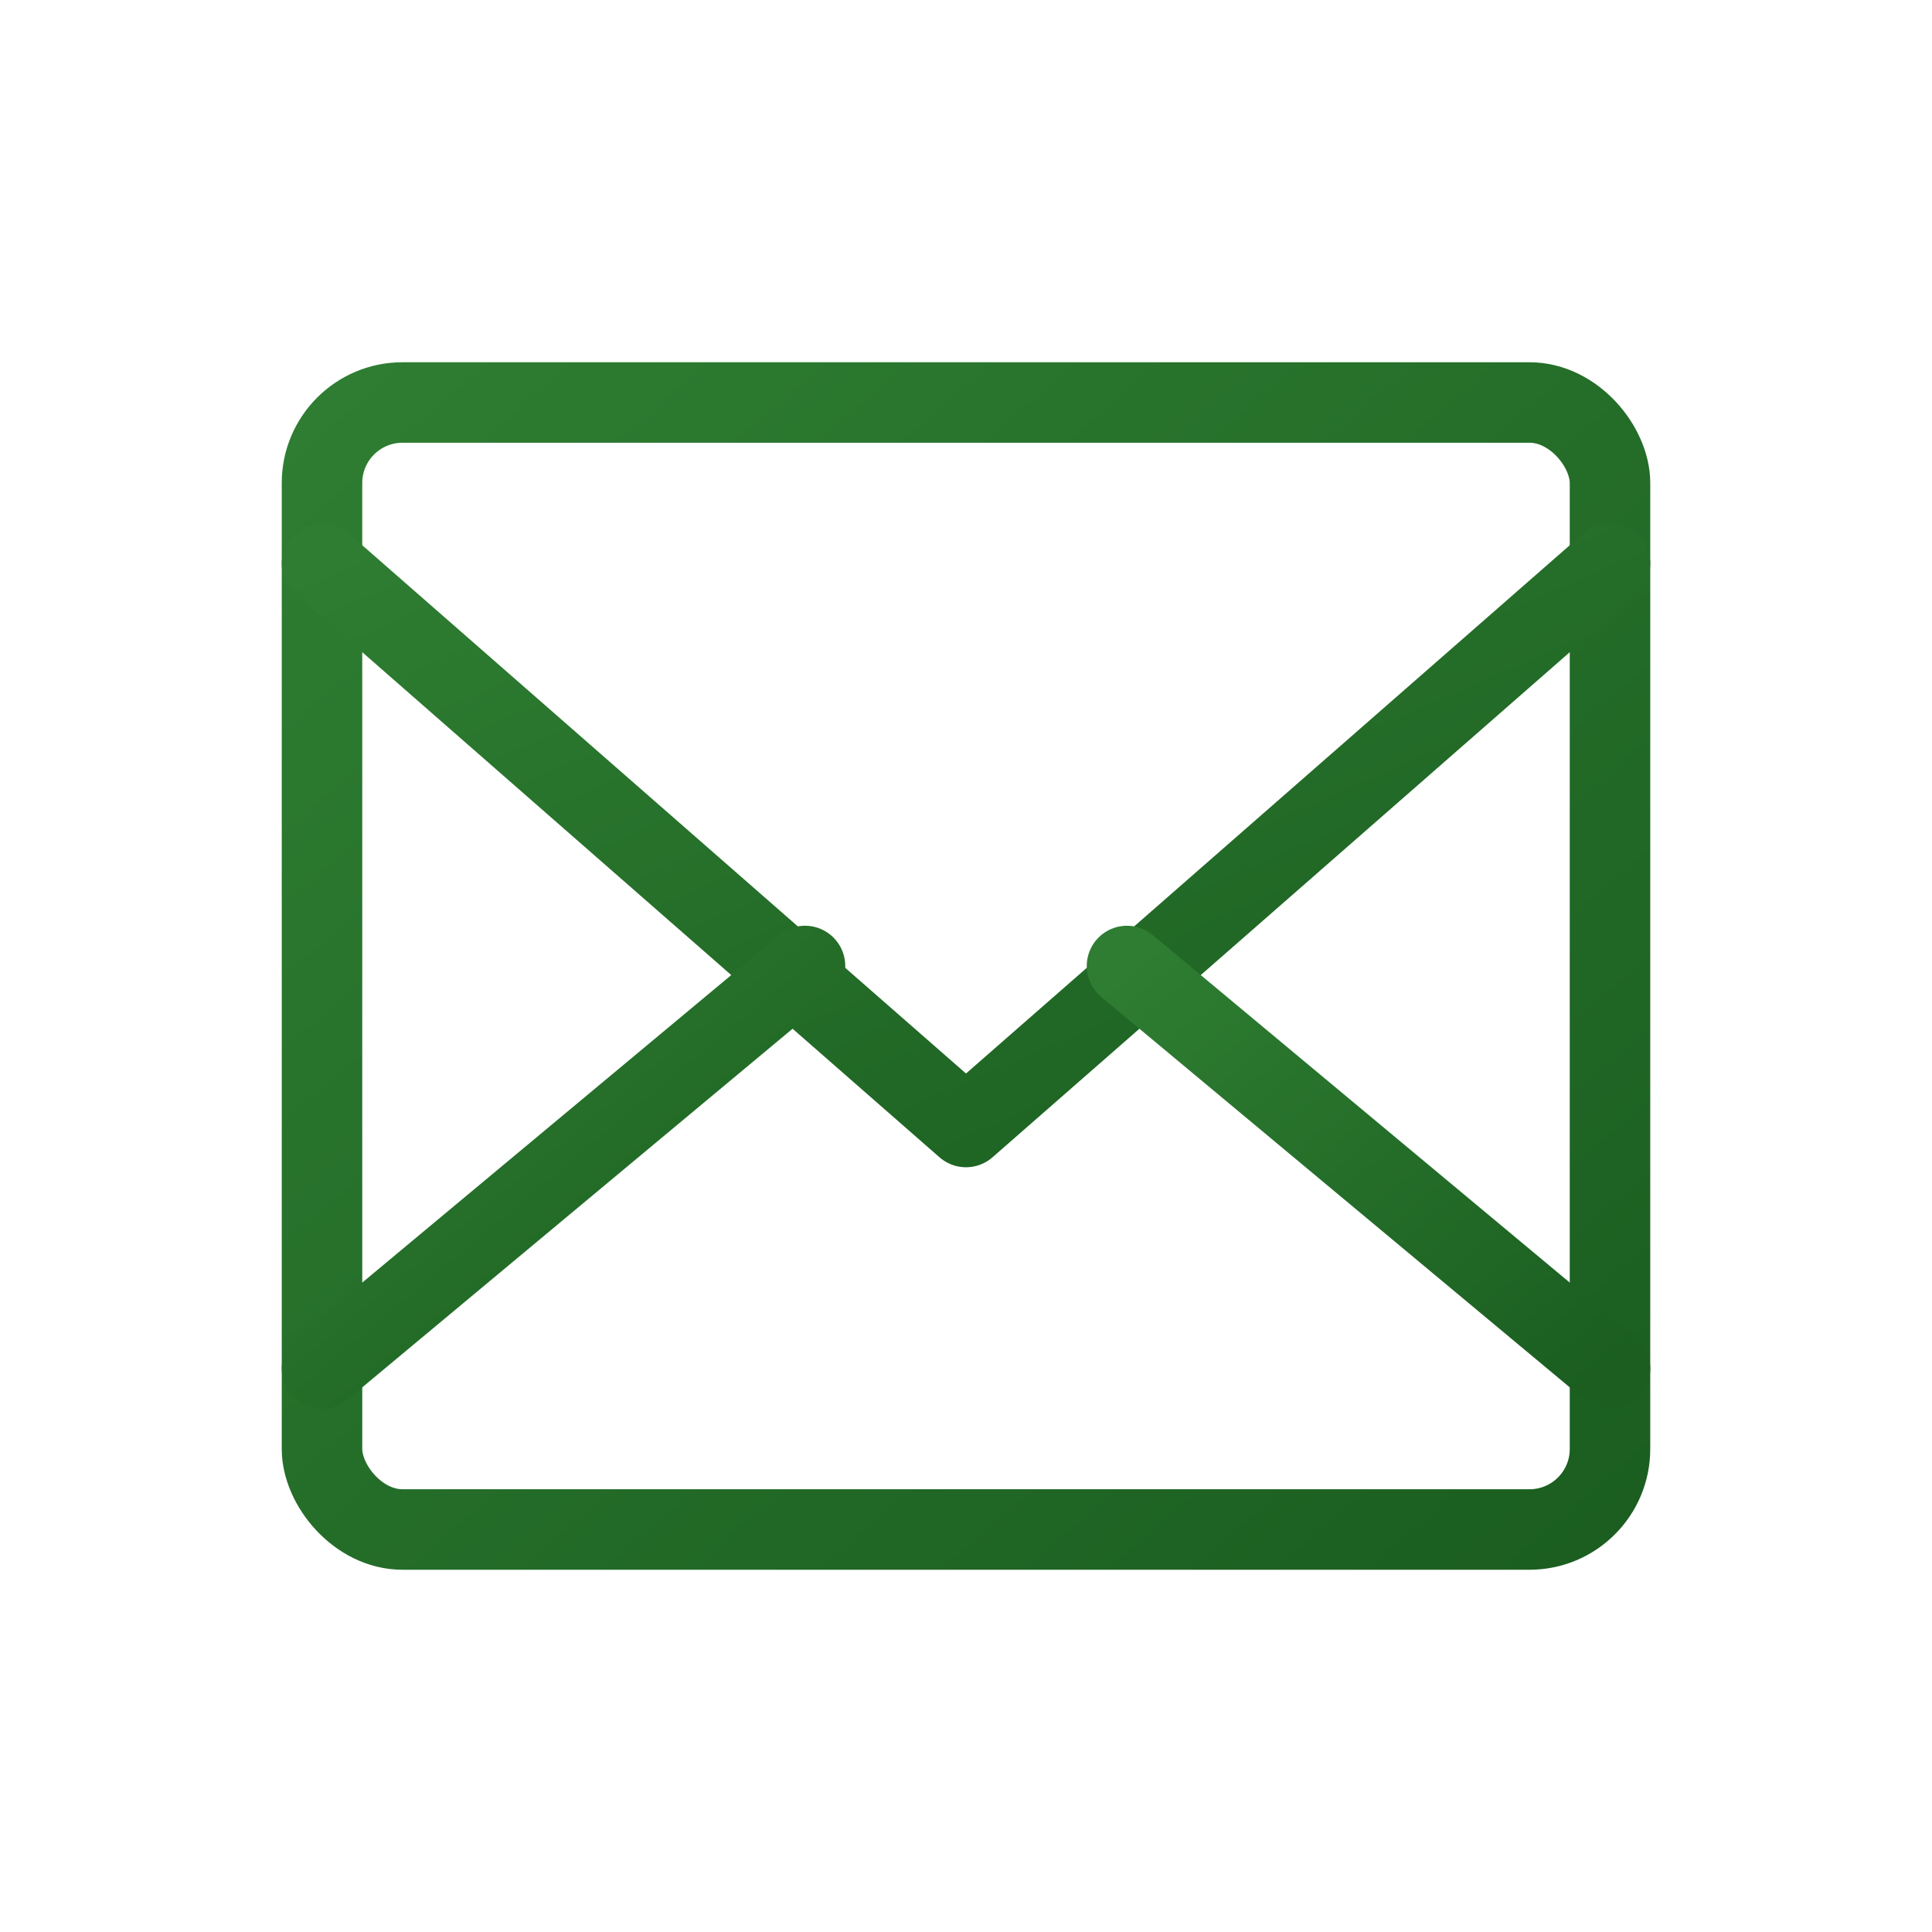
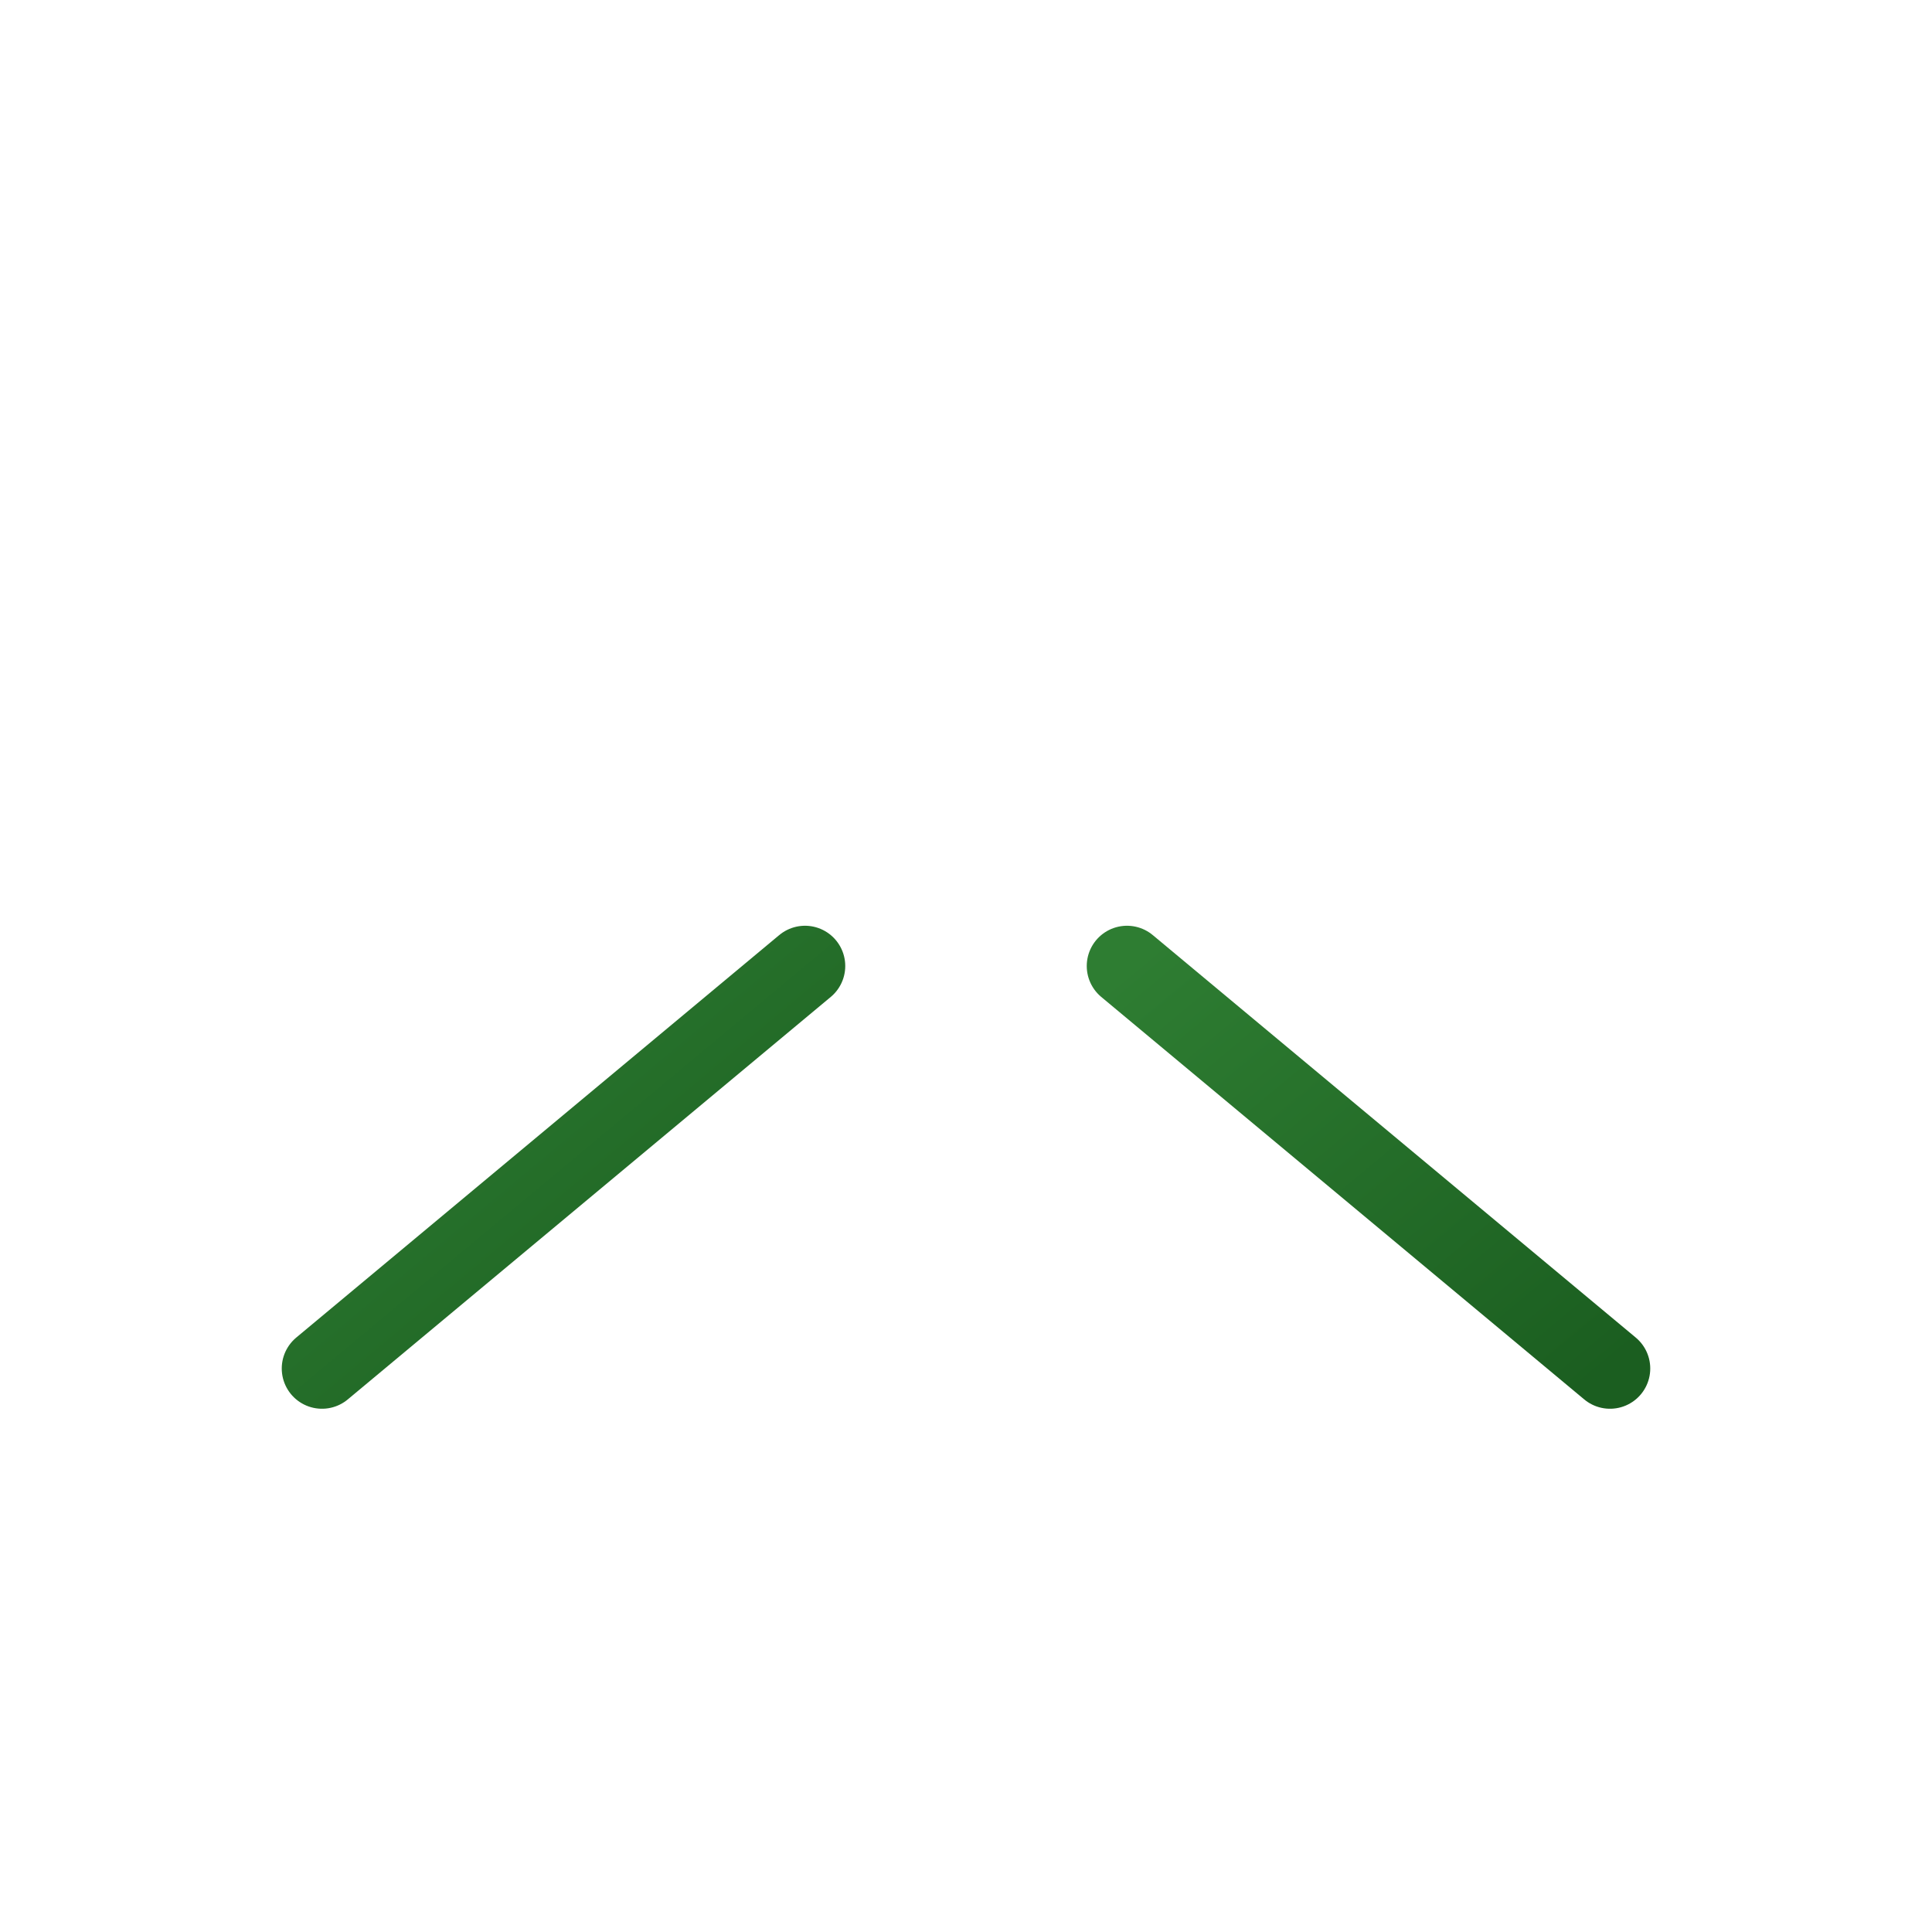
<svg xmlns="http://www.w3.org/2000/svg" width="48" height="48" viewBox="0 0 48 48">
  <defs>
    <linearGradient id="contactGradient" x1="0%" y1="0%" x2="100%" y2="100%">
      <stop offset="0%" stop-color="#2e7d32" />
      <stop offset="100%" stop-color="#1b5e20" />
    </linearGradient>
  </defs>
  <g fill="none" stroke="url(#contactGradient)" stroke-width="2" stroke-linecap="round" stroke-linejoin="round">
-     <rect x="8" y="10" width="32" height="28" rx="2" />
-     <path d="M8,14 L24,28 L40,14" />
    <path d="M28,24 L40,34" />
    <path d="M8,34 L20,24" />
  </g>
</svg>